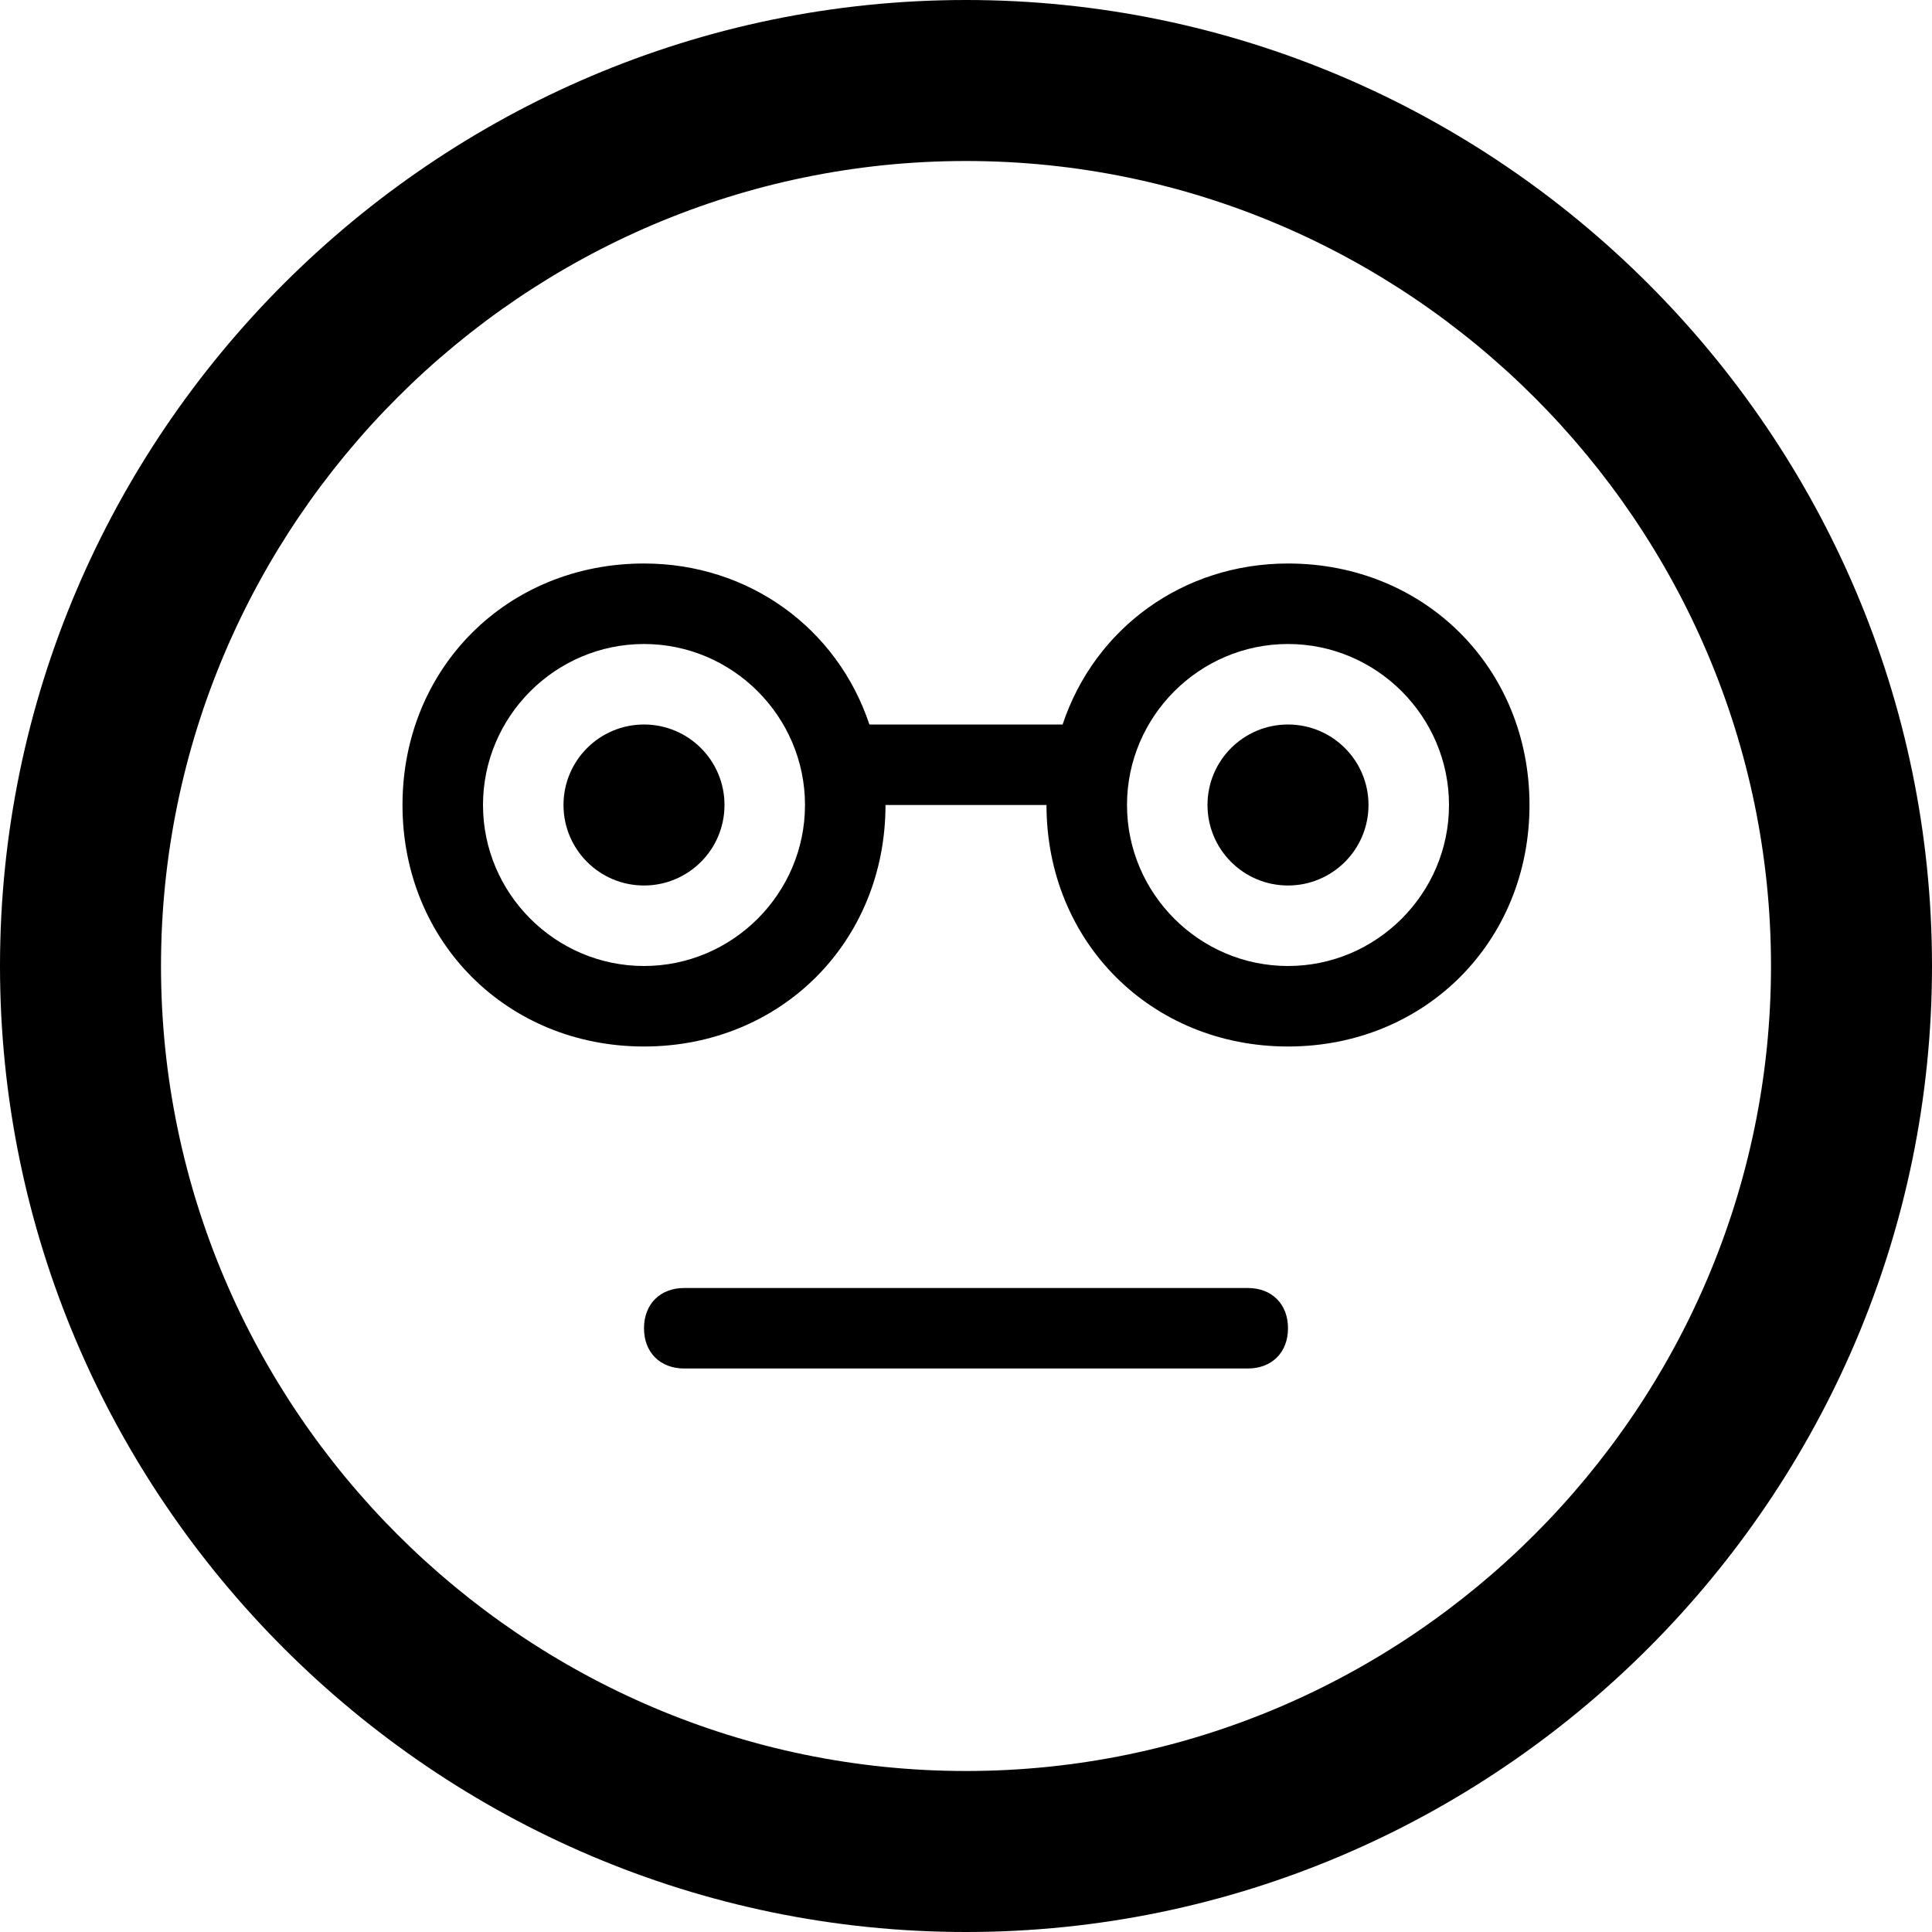
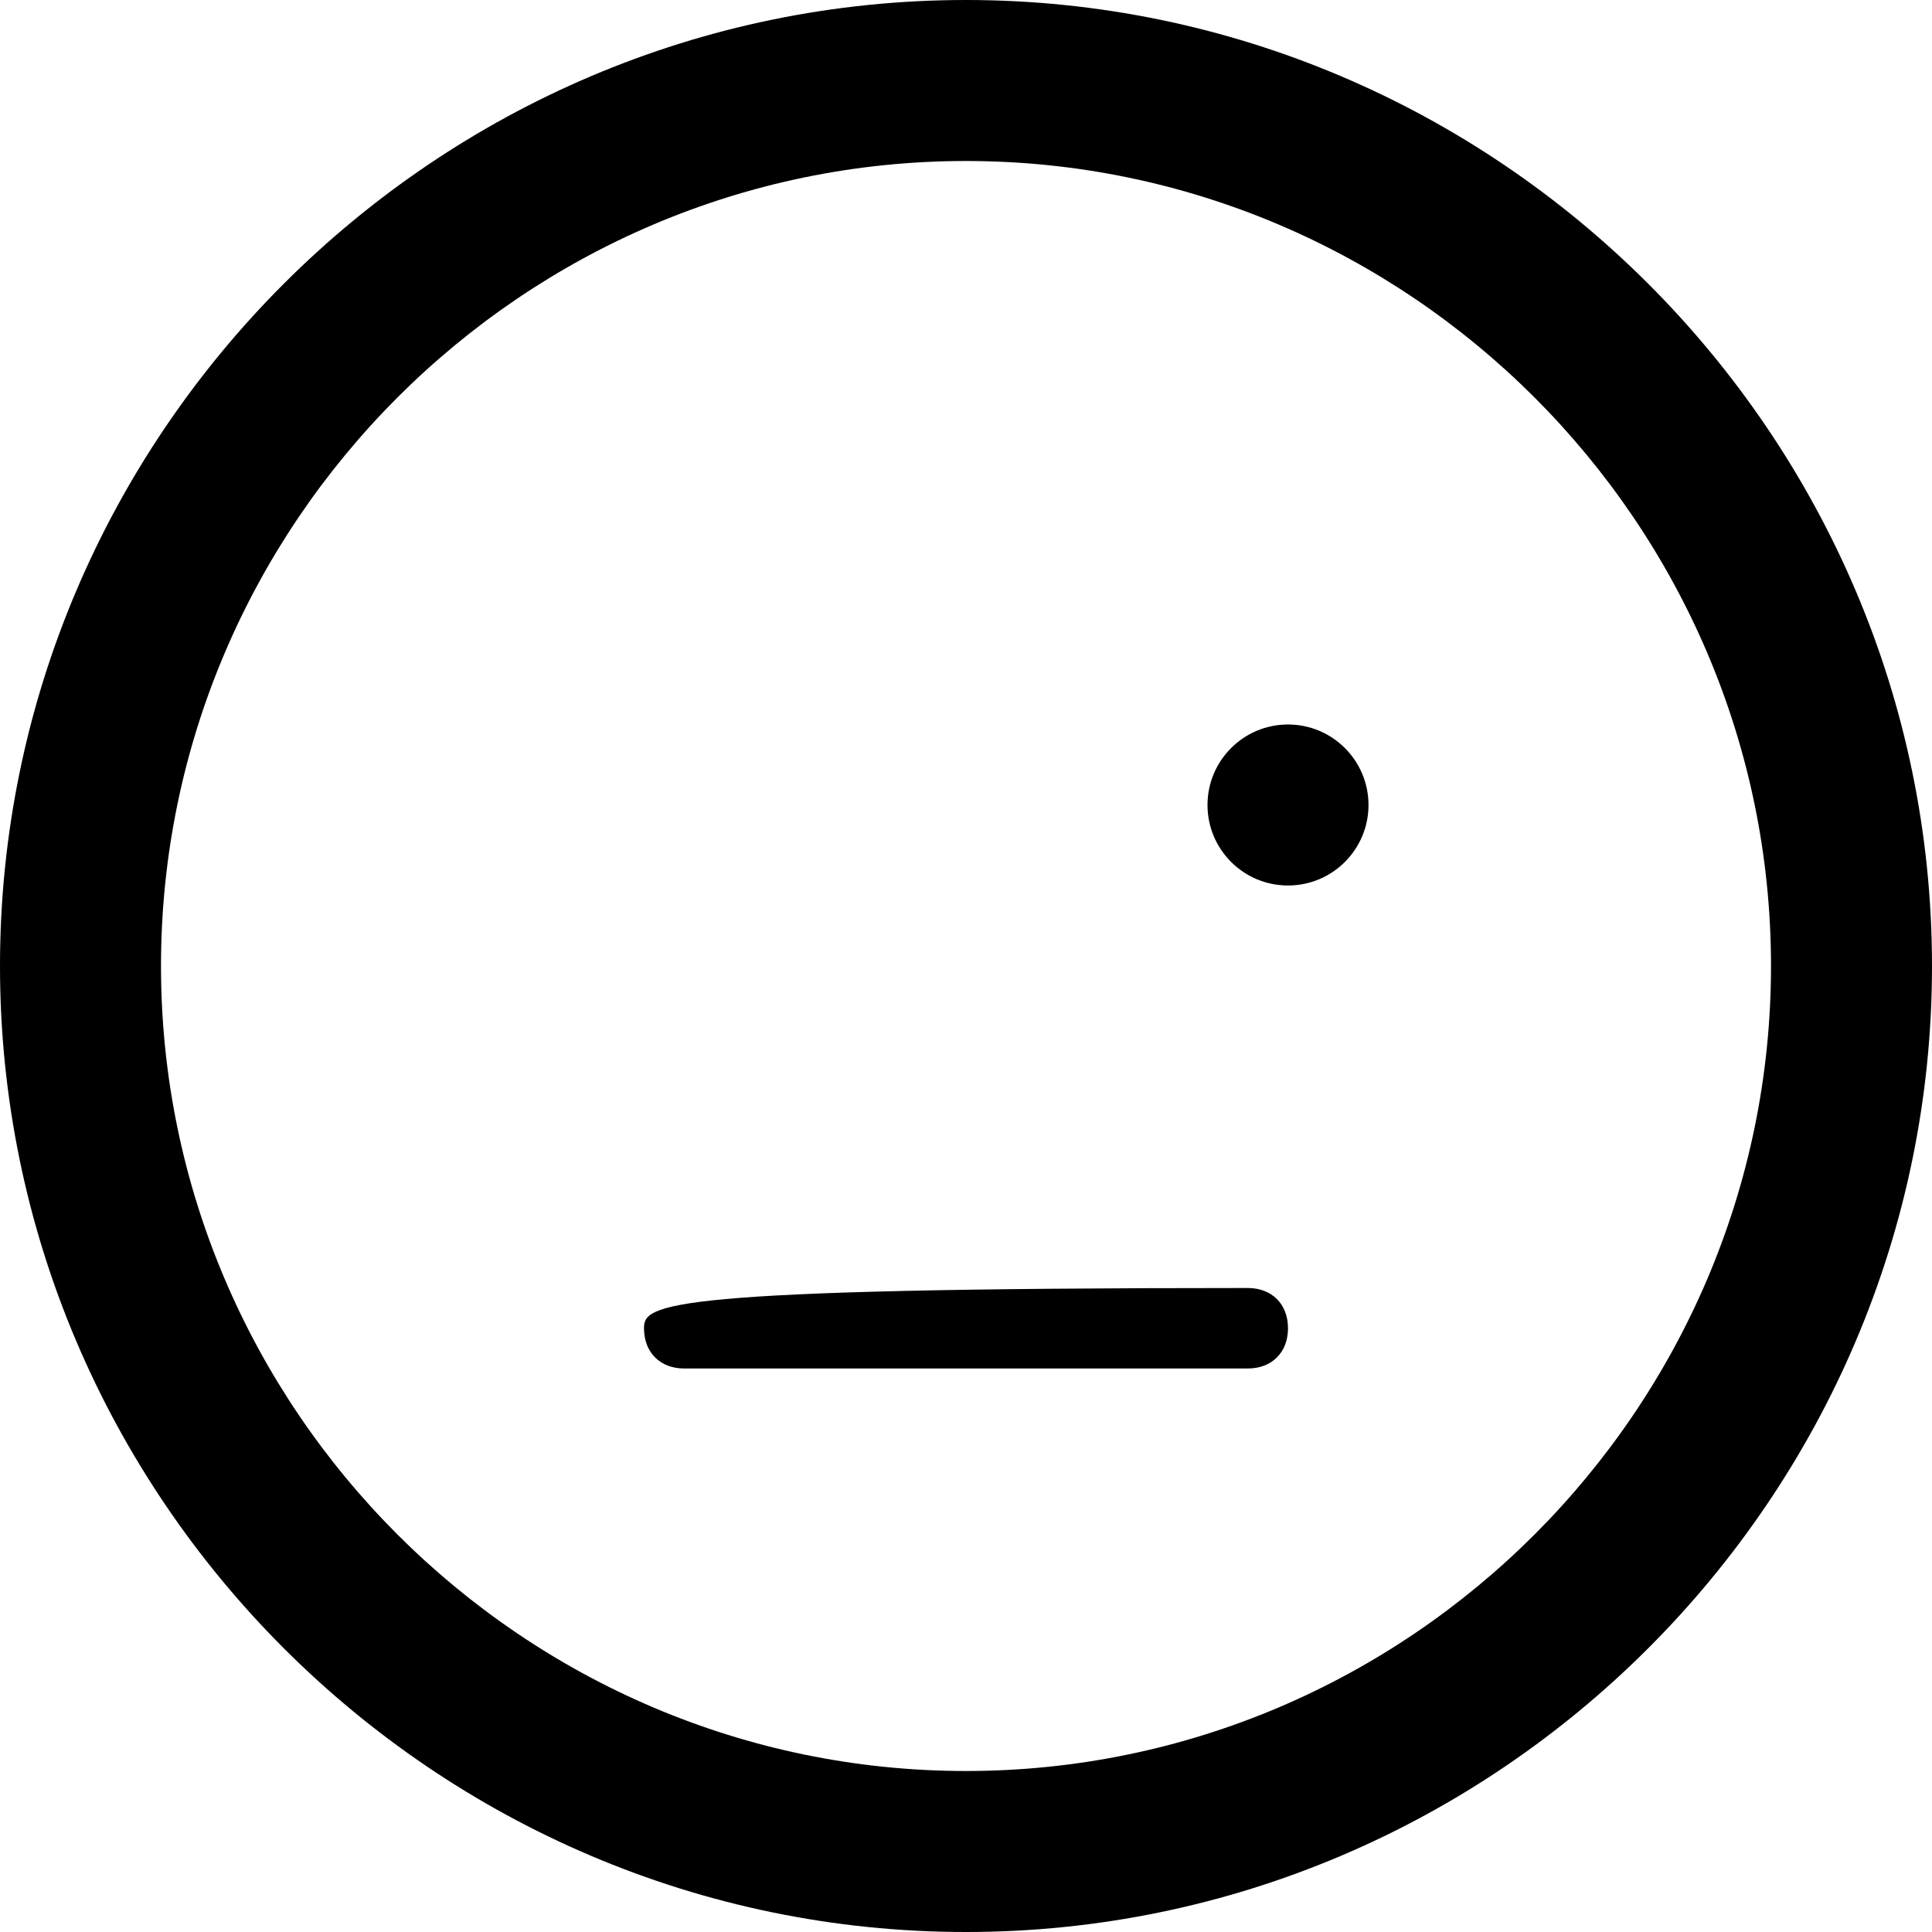
<svg xmlns="http://www.w3.org/2000/svg" enable-background="new 0 0 24 24" height="24px" id="Layer_1" version="1.1" viewBox="0 0 24 24" width="24px" xml:space="preserve">
  <g>
    <path d="M12,0C5.4,0,0,5.4,0,12s5.4,12,12,12s12-5.4,12-12S18.6,0,12,0z M12,22C6.5,22,2,17.5,2,12S6.5,2,12,2s10,4.5,10,10   S17.5,22,12,22z" />
-     <path d="M15.5,16h-7C8.2,16,8,16.2,8,16.5S8.2,17,8.5,17h7c0.3,0,0.5-0.2,0.5-0.5S15.8,16,15.5,16z" />
-     <path d="M16,7c-1.3,0-2.4,0.8-2.8,2h-2.4C10.4,7.8,9.3,7,8,7c-1.7,0-3,1.3-3,3s1.3,3,3,3s3-1.3,3-3h2c0,1.7,1.3,3,3,3s3-1.3,3-3   S17.7,7,16,7z M8,12c-1.1,0-2-0.9-2-2s0.9-2,2-2s2,0.9,2,2S9.1,12,8,12z M16,12c-1.1,0-2-0.9-2-2s0.9-2,2-2s2,0.9,2,2   S17.1,12,16,12z" />
-     <circle cx="8" cy="10" r="1" />
+     <path d="M15.5,16C8.2,16,8,16.2,8,16.5S8.2,17,8.5,17h7c0.3,0,0.5-0.2,0.5-0.5S15.8,16,15.5,16z" />
    <circle cx="16" cy="10" r="1" />
  </g>
</svg>